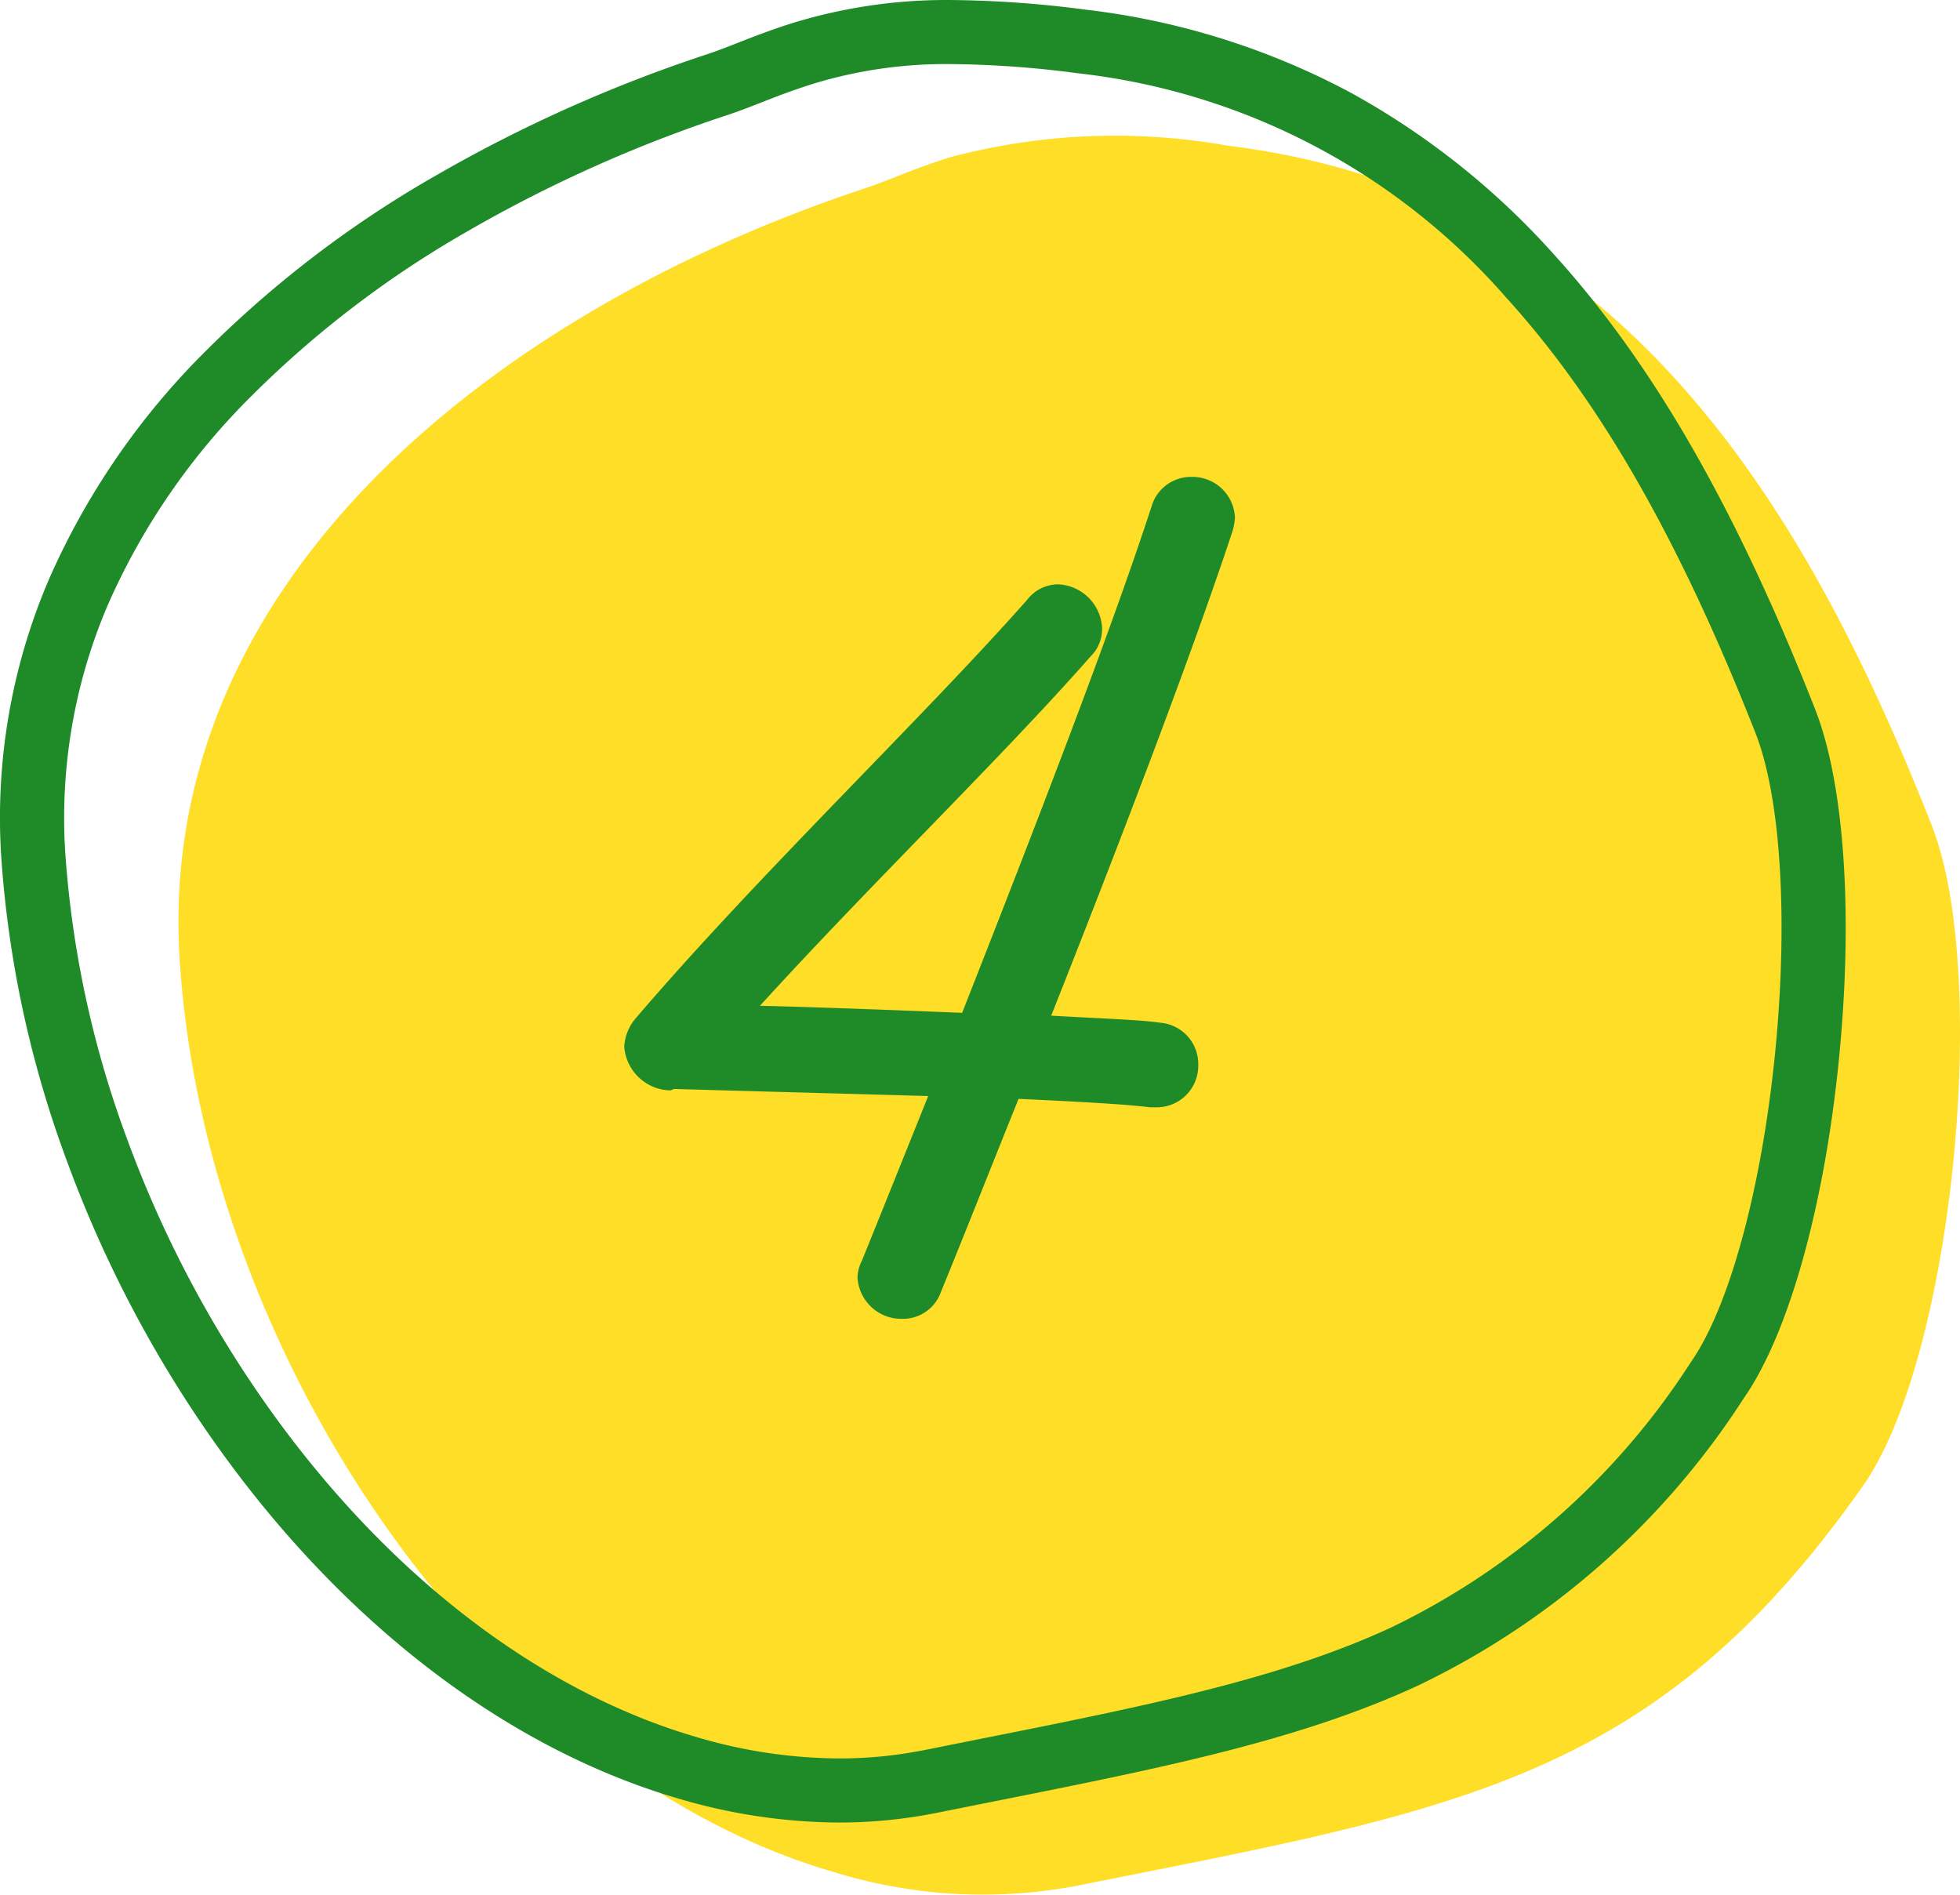
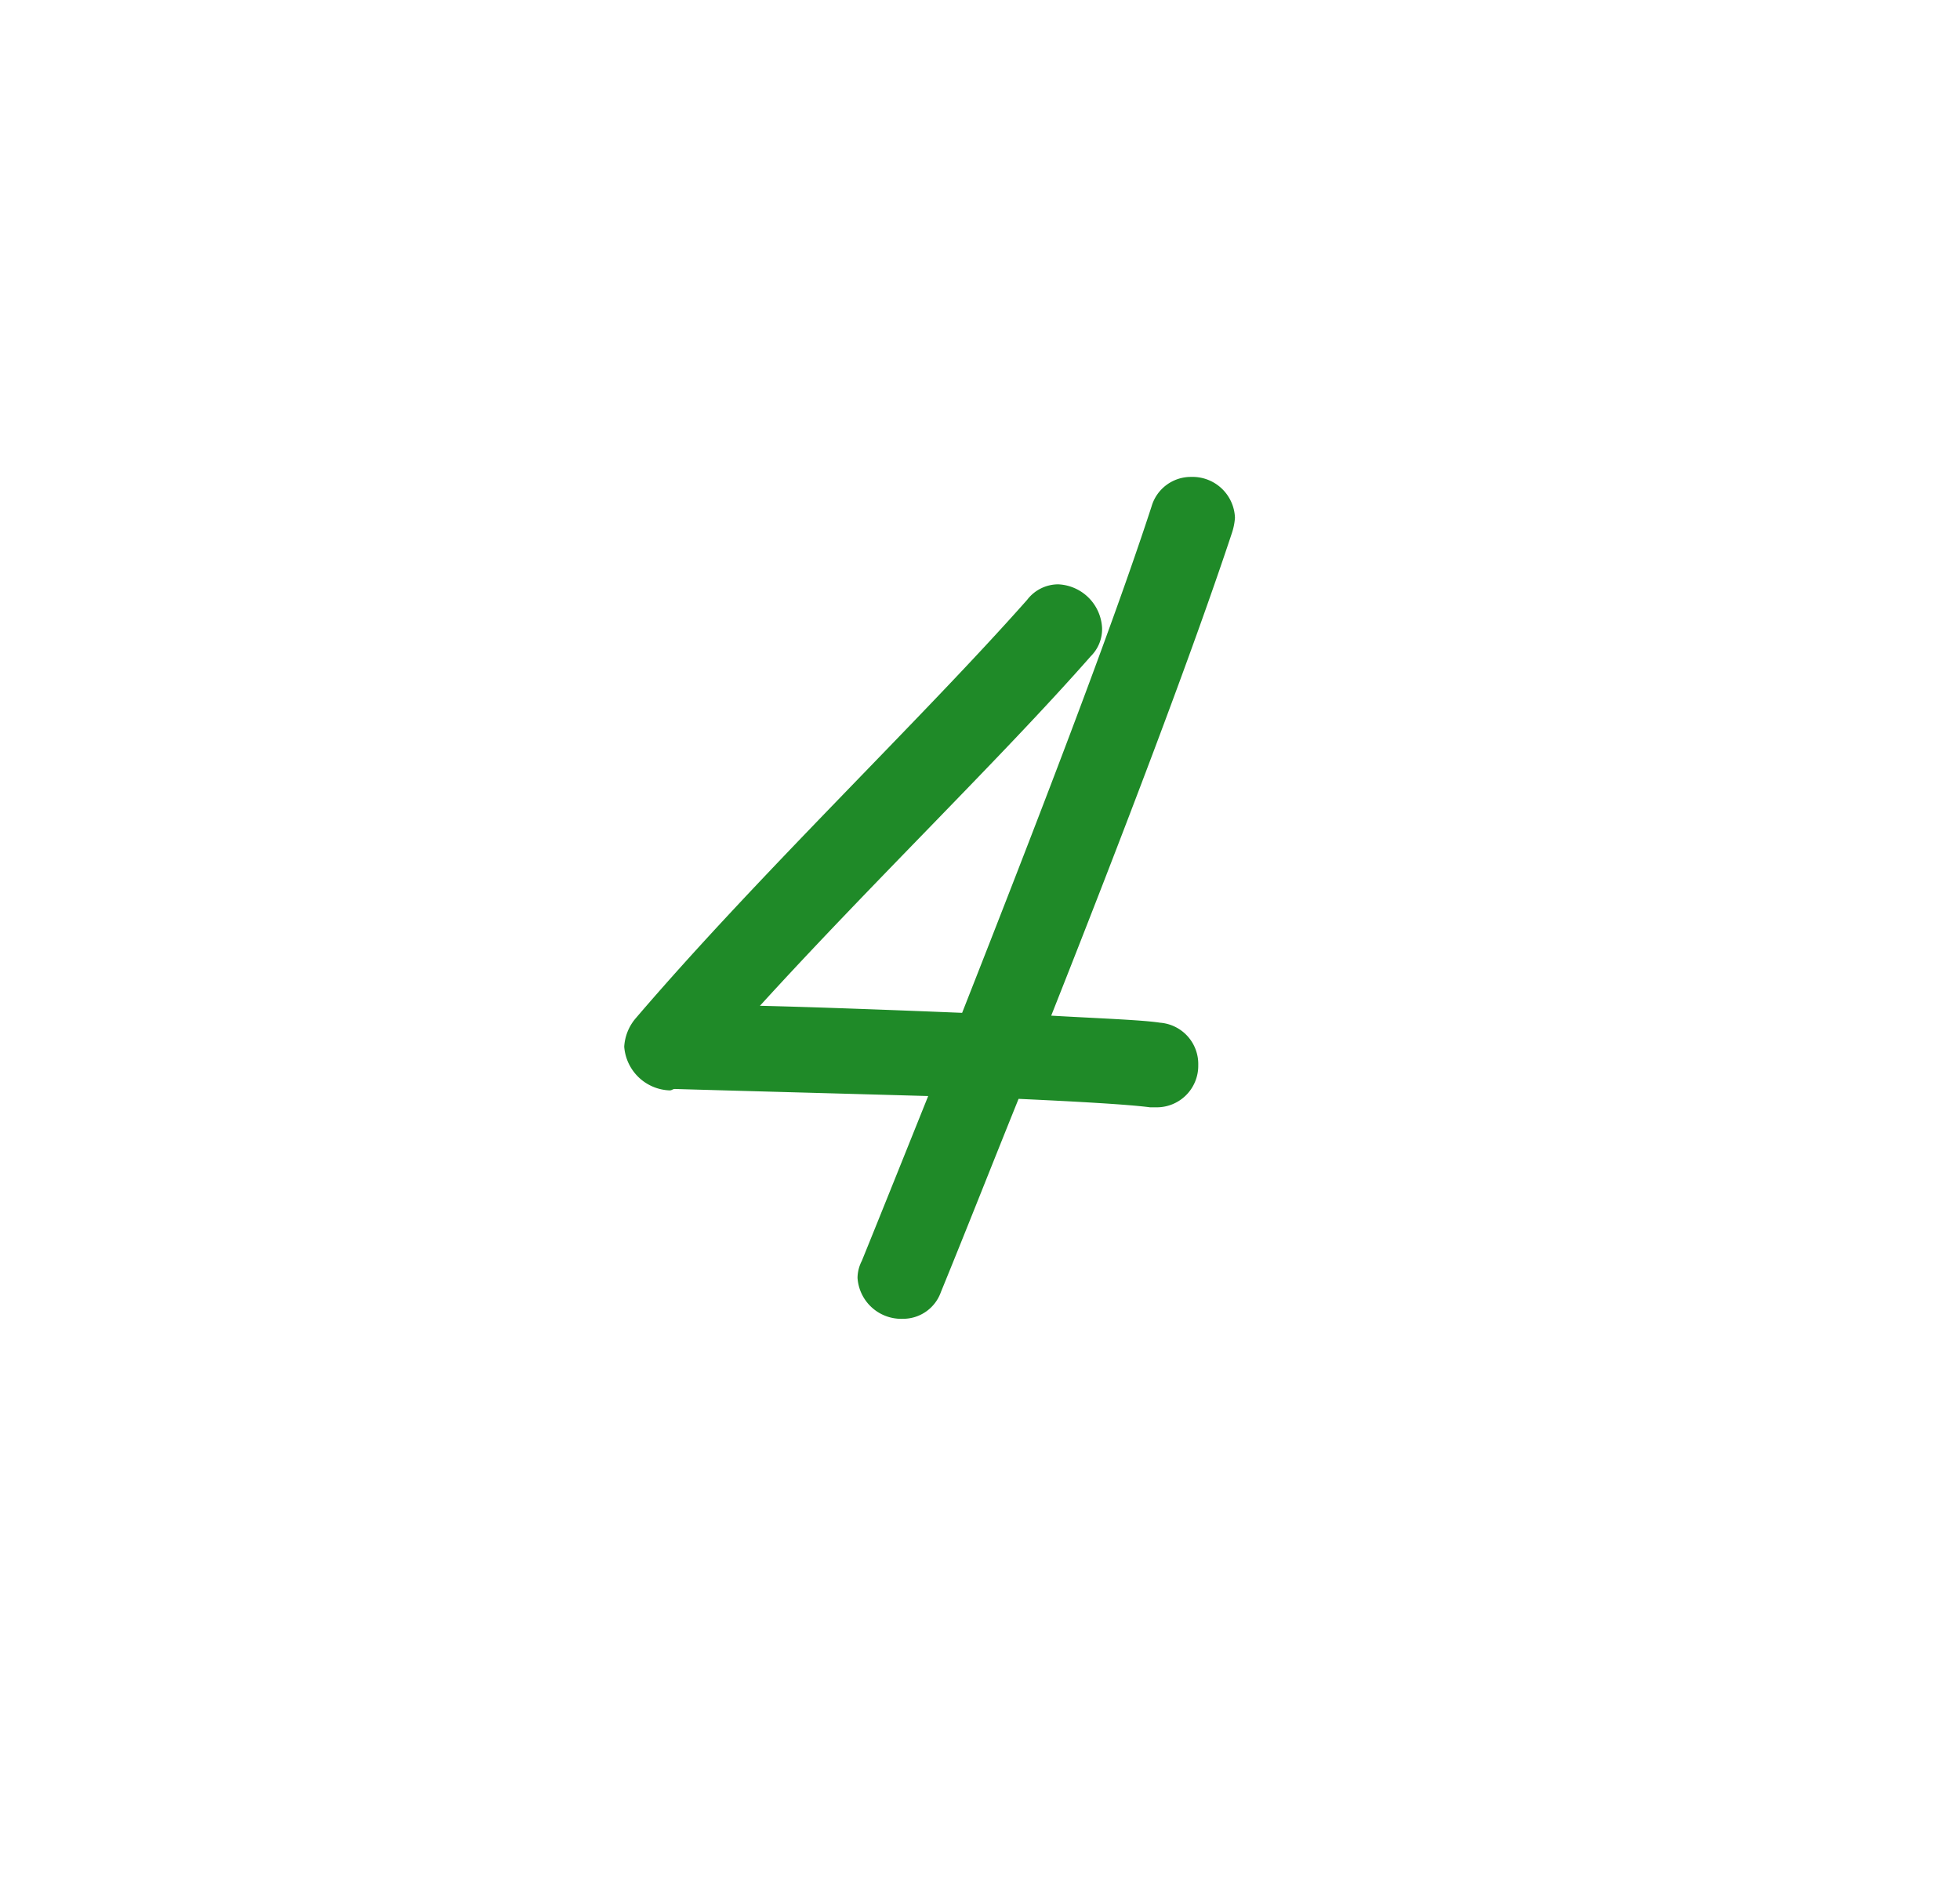
<svg xmlns="http://www.w3.org/2000/svg" width="60" height="58" viewBox="0 0 60 58">
  <g id="グループ_3414" data-name="グループ 3414" transform="translate(1144 -5244.462)">
-     <path id="パス_201" data-name="パス 201" d="M32.116.285c11.851,1.45,17.59,10.744,21.552,20.8,1.8,4.566.654,16.291-2.087,20.2C45.21,50.374,39.123,51.225,27.5,53.552a15.454,15.454,0,0,1-7.372-.4C9.4,50.064.815,37.306.037,25.215-.708,13.607,9.719,5.34,20.988,1.6c.776-.258,1.505-.609,2.659-.967A19.635,19.635,0,0,1,32.116.285" transform="translate(-1138.536 5248.636)" fill="#ffde27" />
    <path id="パス_2673" data-name="パス 2673" d="M7.124-18.2a1.3,1.3,0,0,0-1.342-1.252,1.252,1.252,0,0,0-1.212.906C3.316-14.7,1.065-8.874-1.228-3.047c-2.121-.086-4.414-.173-6.189-.216,3.419-3.755,7.4-7.6,10.127-10.7a1.168,1.168,0,0,0,.346-.863,1.407,1.407,0,0,0-1.342-1.338,1.2,1.2,0,0,0-.952.475C-2.483-12.024-7.461-7.277-11.226-2.874a1.468,1.468,0,0,0-.346.863A1.447,1.447,0,0,0-10.187-.673c.087,0,.087-.043.173-.043,1.428.043,4.674.129,7.747.216C-2.96,1.226-3.652,2.952-4.3,4.549a1.147,1.147,0,0,0-.13.518A1.341,1.341,0,0,0-3.046,6.319,1.228,1.228,0,0,0-1.878,5.5C-1.1,3.6-.319,1.614.5-.414c1.861.086,3.376.173,4.025.259H4.7A1.271,1.271,0,0,0,6-1.45,1.267,1.267,0,0,0,4.831-2.745c-.563-.086-1.818-.129-3.332-.216,2.207-5.568,4.328-11.135,5.54-14.8A1.9,1.9,0,0,0,7.124-18.2Z" transform="translate(-1113.319 5278.513)" fill="#1f8a28" />
-     <path id="パス_201-2" data-name="パス 201" d="M24.688,54.789a17.536,17.536,0,0,1-4.845-.712C14.52,52.545,9.437,48.648,5.531,43.1a36.946,36.946,0,0,1-4.475-8.54A33.207,33.207,0,0,1-.96,25.259,18.511,18.511,0,0,1,.49,16.752a22.712,22.712,0,0,1,4.8-7,33.429,33.429,0,0,1,7.055-5.381A44.377,44.377,0,0,1,20.661.655c.3-.1.587-.212.923-.344C22.073.12,22.627-.1,23.337-.318A16.029,16.029,0,0,1,28.151-1a33.075,33.075,0,0,1,4.068.293,22.789,22.789,0,0,1,8.161,2.56A23.606,23.606,0,0,1,46.563,6.78c3.036,3.347,5.579,7.771,8,13.923.905,2.3,1.175,6.335.723,10.8-.456,4.5-1.547,8.362-2.919,10.319A24.381,24.381,0,0,1,42.4,50.6c-3.658,1.69-7.879,2.53-13.223,3.592l-1.5.3A15.294,15.294,0,0,1,24.688,54.789ZM28.151.961a13.9,13.9,0,0,0-4.229.594c-.642.2-1.139.394-1.619.582-.347.136-.675.264-1.021.379a42.406,42.406,0,0,0-7.948,3.55,31.468,31.468,0,0,0-6.641,5.06A20.764,20.764,0,0,0,2.3,17.518,16.571,16.571,0,0,0,1,25.133,31.253,31.253,0,0,0,2.9,33.89,34.986,34.986,0,0,0,7.14,41.977c3.65,5.179,8.355,8.807,13.249,10.215a15.567,15.567,0,0,0,4.3.635,13.318,13.318,0,0,0,2.607-.256l1.5-.3c5.216-1.037,9.335-1.856,12.78-3.448A22.53,22.53,0,0,0,50.758,40.7c1.17-1.67,2.156-5.269,2.574-9.392s.188-7.9-.6-9.889C50.4,15.5,47.976,11.262,45.1,8.1A20.412,20.412,0,0,0,31.98,1.24,31.229,31.229,0,0,0,28.151.961Z" transform="translate(-1143 5245.463)" fill="#1f8a28" />
  </g>
</svg>